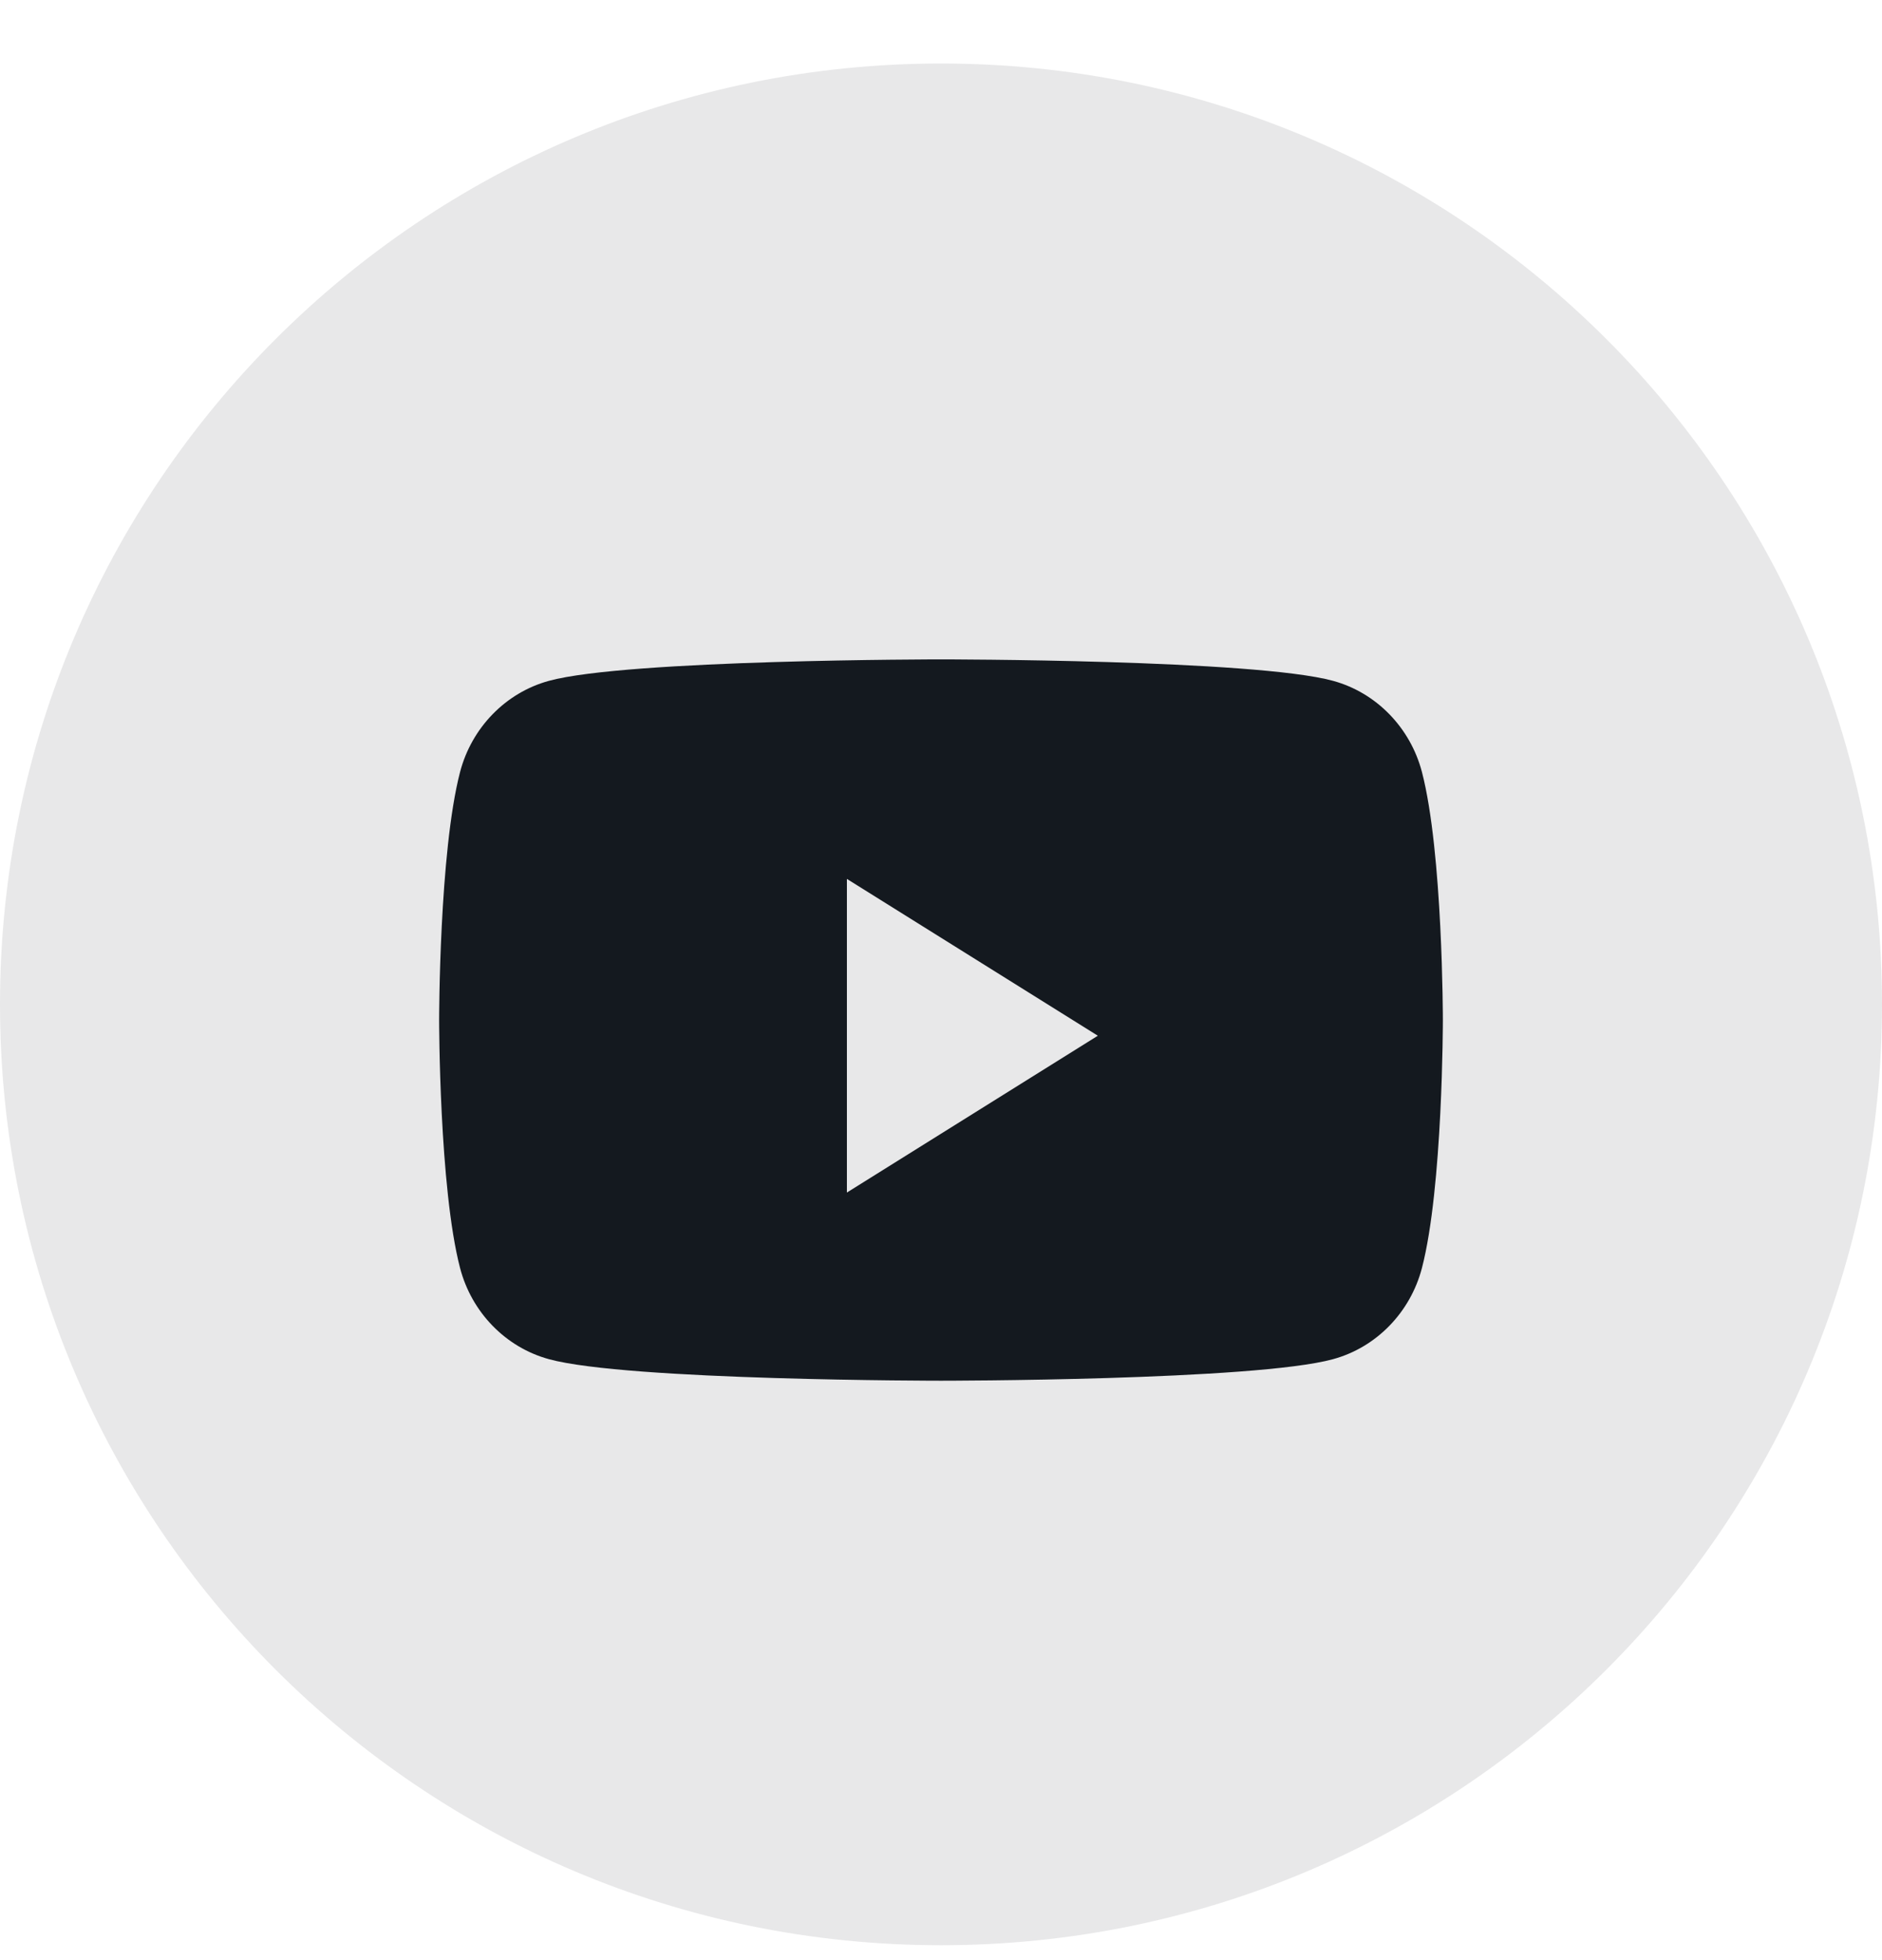
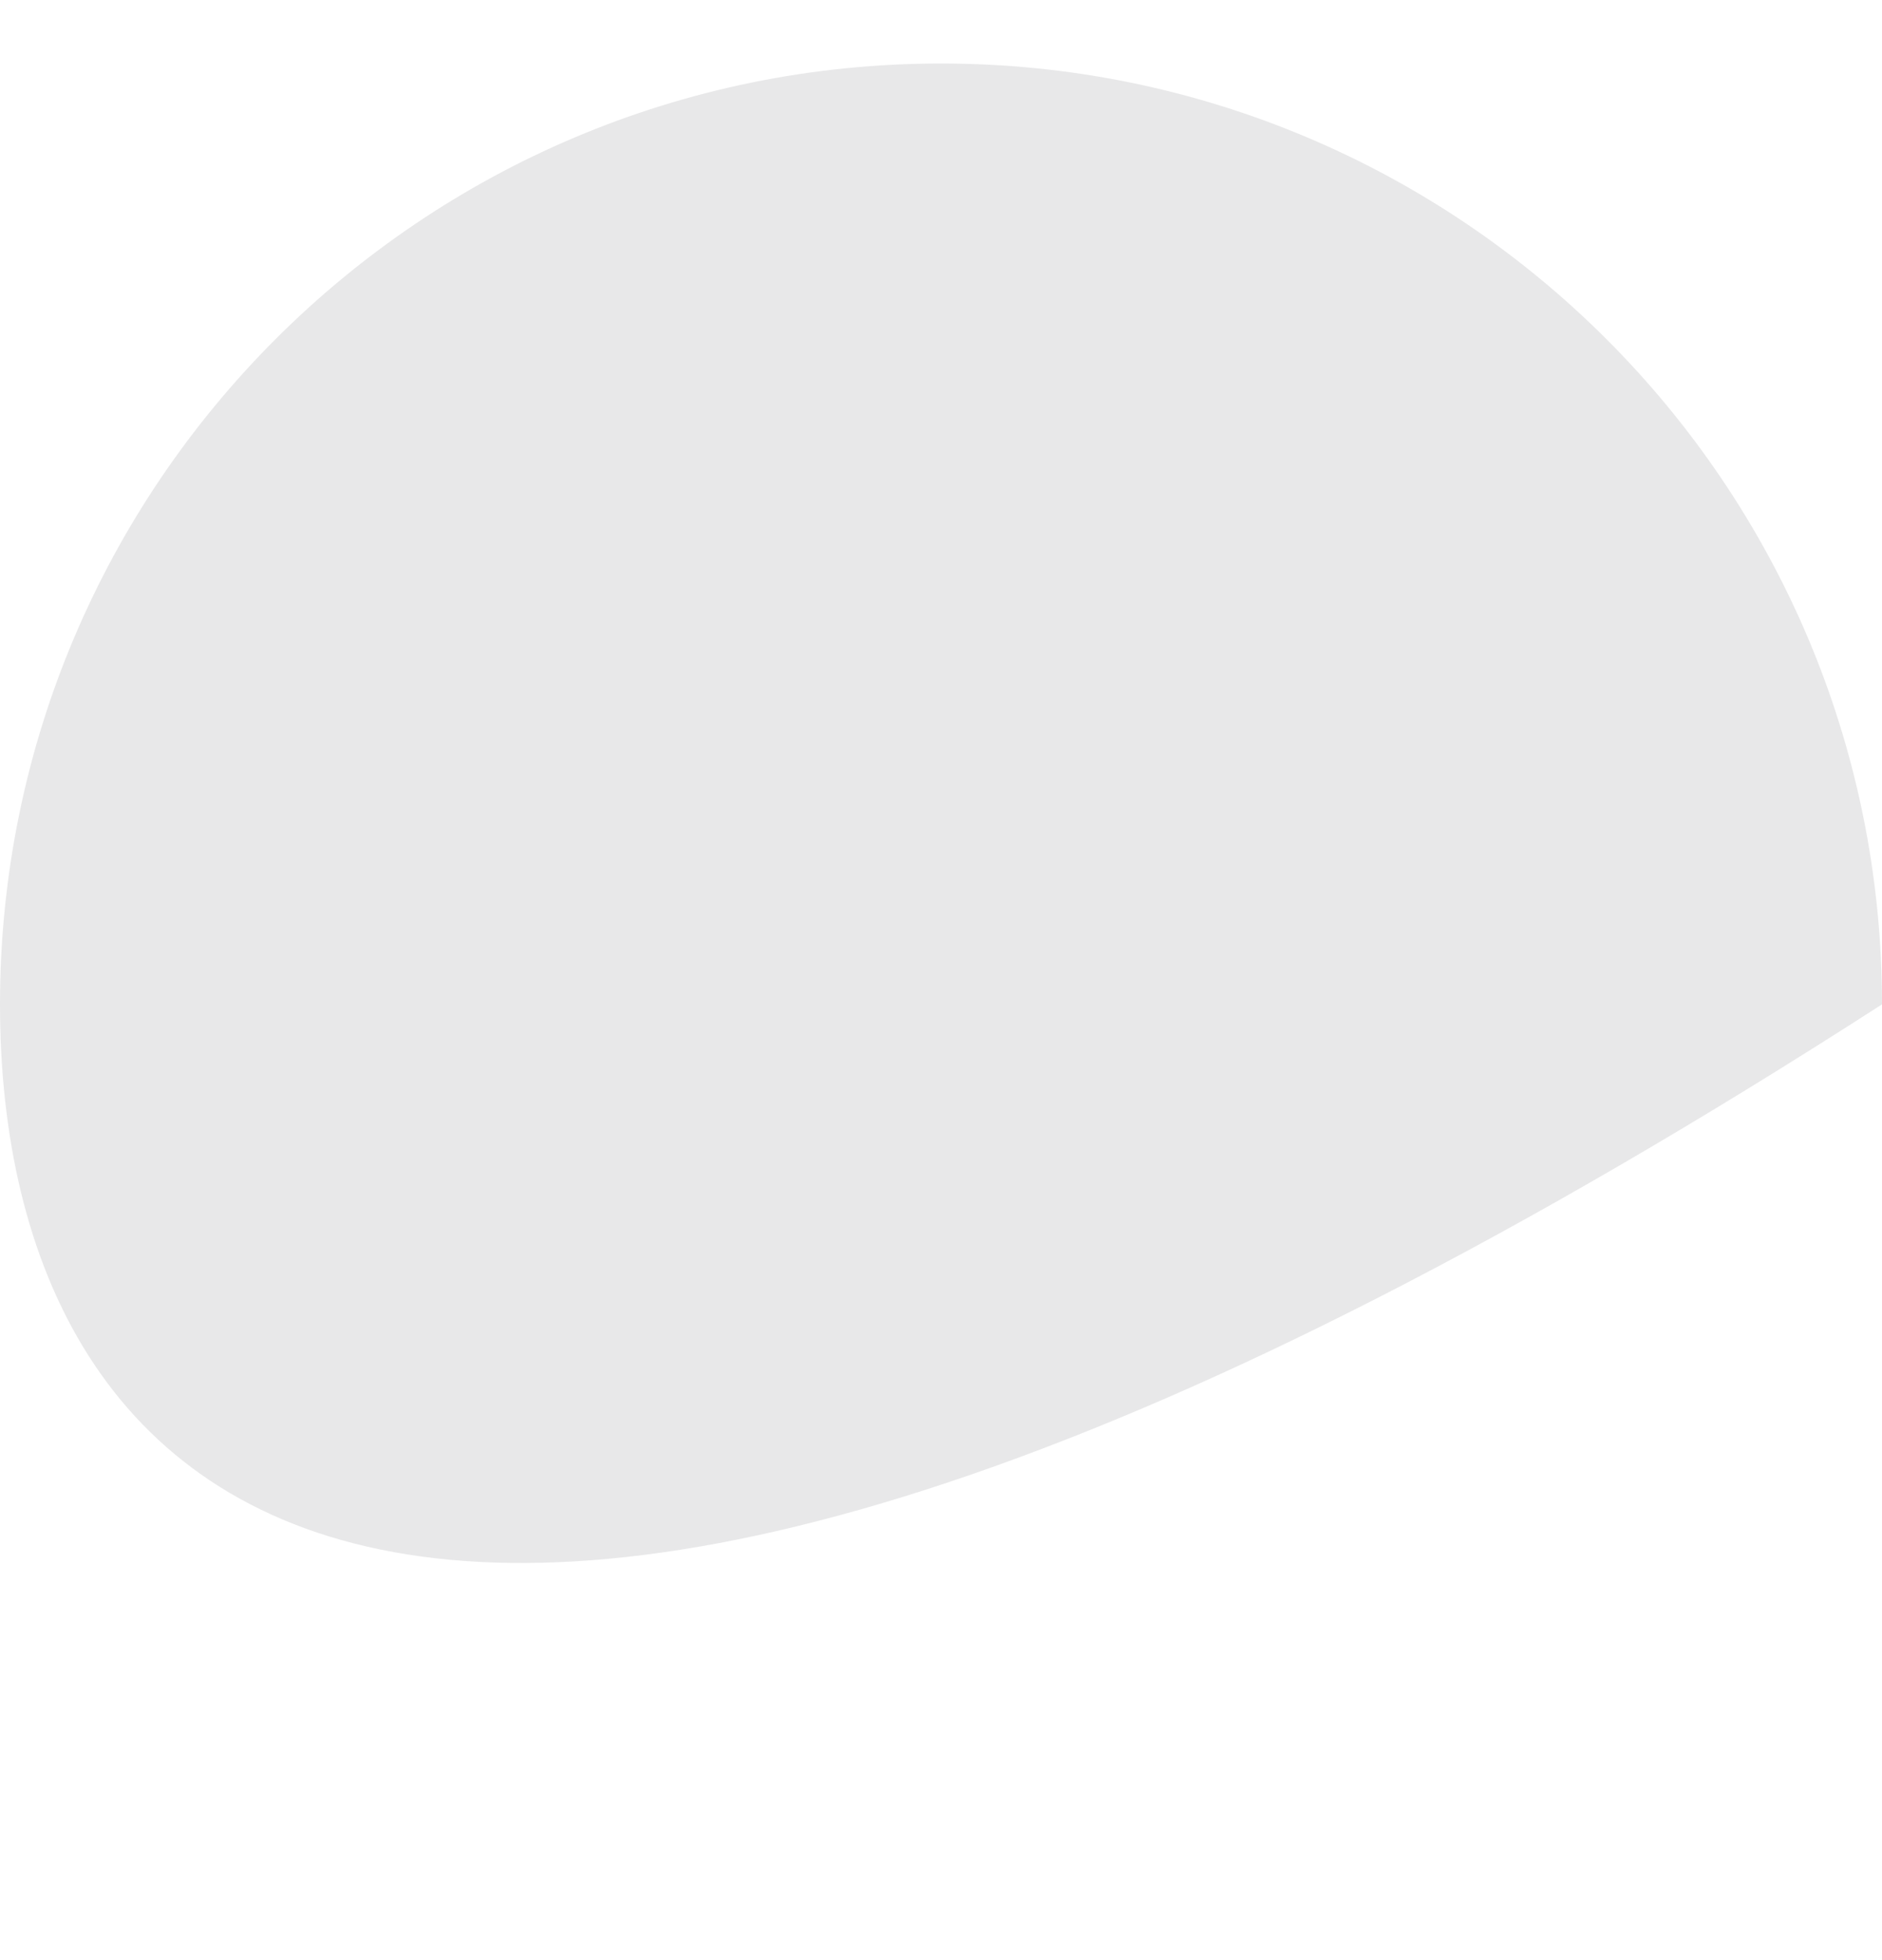
<svg xmlns="http://www.w3.org/2000/svg" width="24" height="25" viewBox="0 0 24 25" fill="none">
  <g id="Social Icons">
-     <path id="BG" opacity="0.1" fill-rule="evenodd" clip-rule="evenodd" d="M0 12.81C0 6.182 5.373 0.81 12 0.81C18.627 0.81 24 6.182 24 12.81C24 19.437 18.627 24.81 12 24.81C5.373 24.81 0 19.437 0 12.81Z" fill="#14191F" />
-     <path id="Path" fill-rule="evenodd" clip-rule="evenodd" d="M17.001 8.684C17.552 8.835 17.985 9.281 18.133 9.846C18.4 10.871 18.4 13.01 18.4 13.01C18.4 13.01 18.4 15.148 18.133 16.173C17.985 16.739 17.552 17.184 17.001 17.335C16.003 17.61 12 17.61 12 17.61C12 17.61 7.997 17.61 6.999 17.335C6.448 17.184 6.015 16.739 5.867 16.173C5.6 15.148 5.6 13.01 5.6 13.01C5.6 13.01 5.6 10.871 5.867 9.846C6.015 9.281 6.448 8.835 6.999 8.684C7.997 8.41 12 8.41 12 8.41C12 8.41 16.003 8.41 17.001 8.684ZM10.8 11.21V15.21L14 13.21L10.8 11.21Z" fill="#14191F" />
+     <path id="BG" opacity="0.1" fill-rule="evenodd" clip-rule="evenodd" d="M0 12.81C0 6.182 5.373 0.81 12 0.81C18.627 0.81 24 6.182 24 12.81C5.373 24.81 0 19.437 0 12.81Z" fill="#14191F" />
  </g>
</svg>